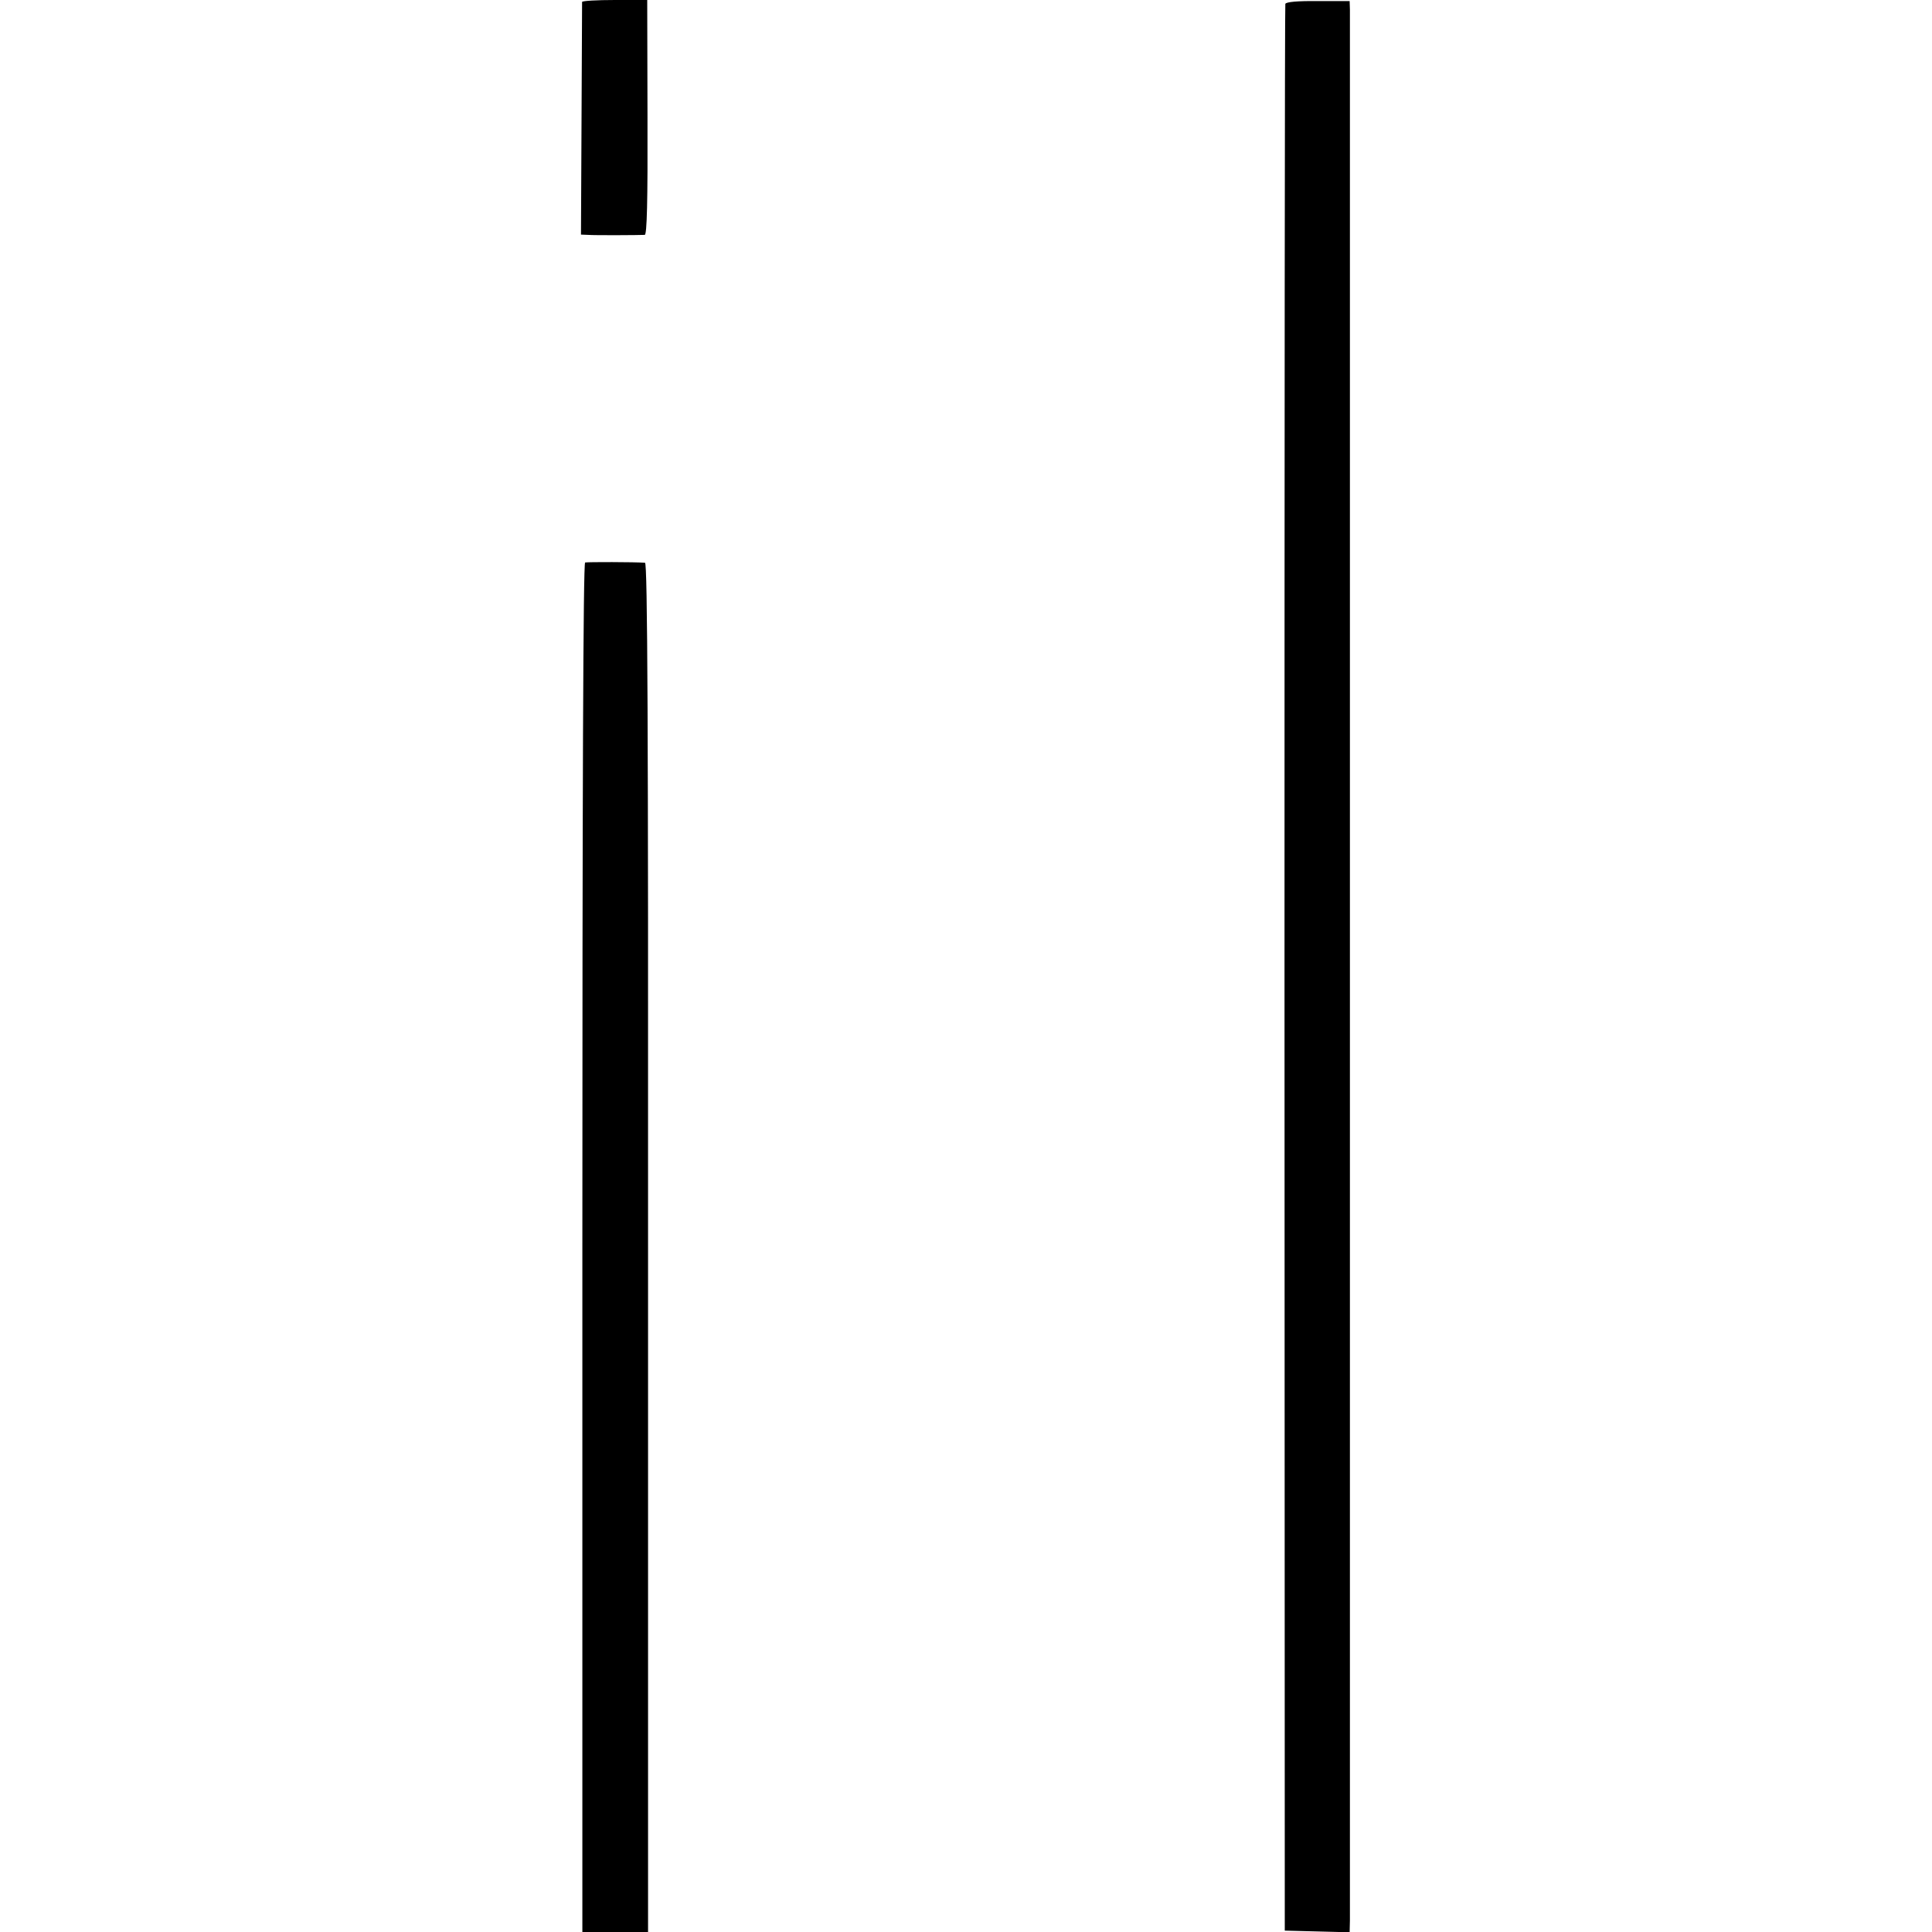
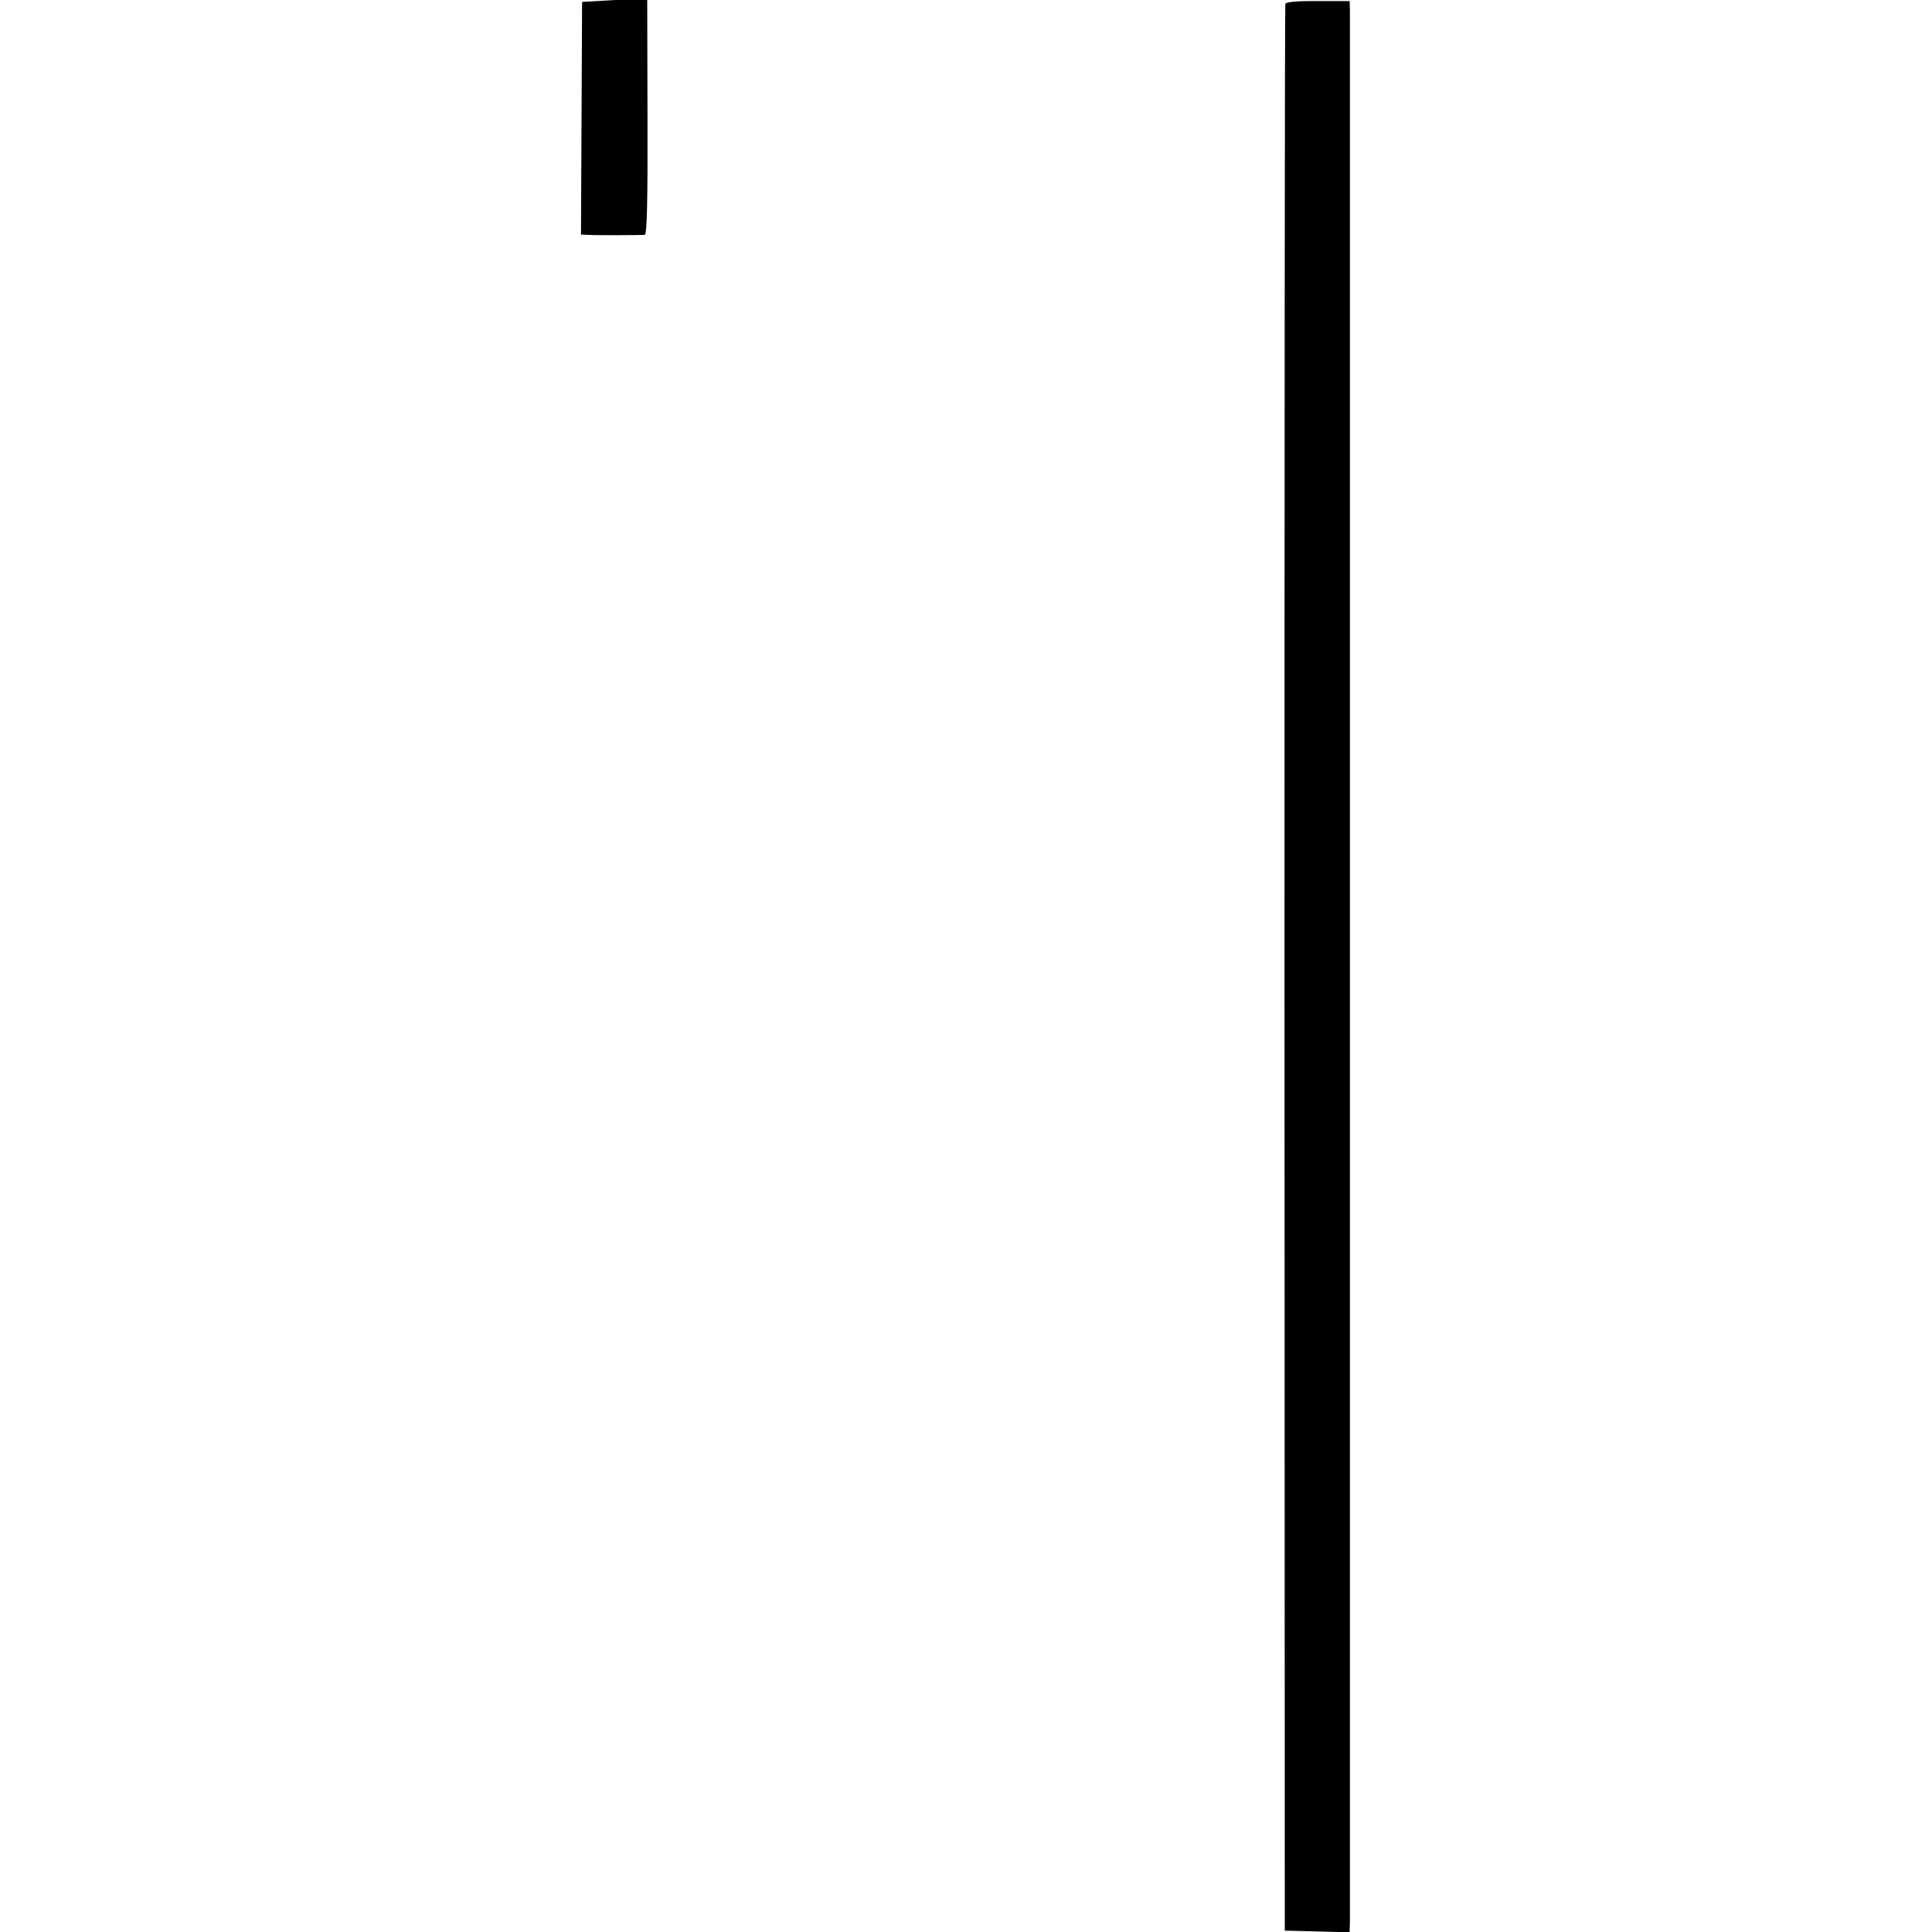
<svg xmlns="http://www.w3.org/2000/svg" version="1.0" width="700pt" height="700pt" viewBox="0 0 700 700" preserveAspectRatio="xMidYMid meet">
  <g transform="translate(0,700) scale(0.1,-0.1)" fill="#000000" stroke="none">
-     <path d="M2109 6993 c0 -5 -1 -196 -2 -426 l-2 -417 25 -1 c26 -2 187 -1 206 0 8 1 11 119 10 426 l-1 425 -117 0 c-65 0 -118 -3 -119 -7z" />
+     <path d="M2109 6993 c0 -5 -1 -196 -2 -426 l-2 -417 25 -1 c26 -2 187 -1 206 0 8 1 11 119 10 426 l-1 425 -117 0 z" />
    <path d="M4657 6986 c-2 -6 -3 -1579 -3 -3496 l1 -3485 118 -3 117 -3 1 43 c0 55 0 6883 0 6923 l-1 31 -115 0 c-74 1 -115 -3 -118 -10z" />
-     <path d="M2120 4962 c-7 -3 -10 -838 -10 -2483 l0 -2479 119 0 119 0 0 2480 c1 1906 -2 2480 -11 2481 -37 3 -209 3 -217 1z" />
  </g>
</svg>